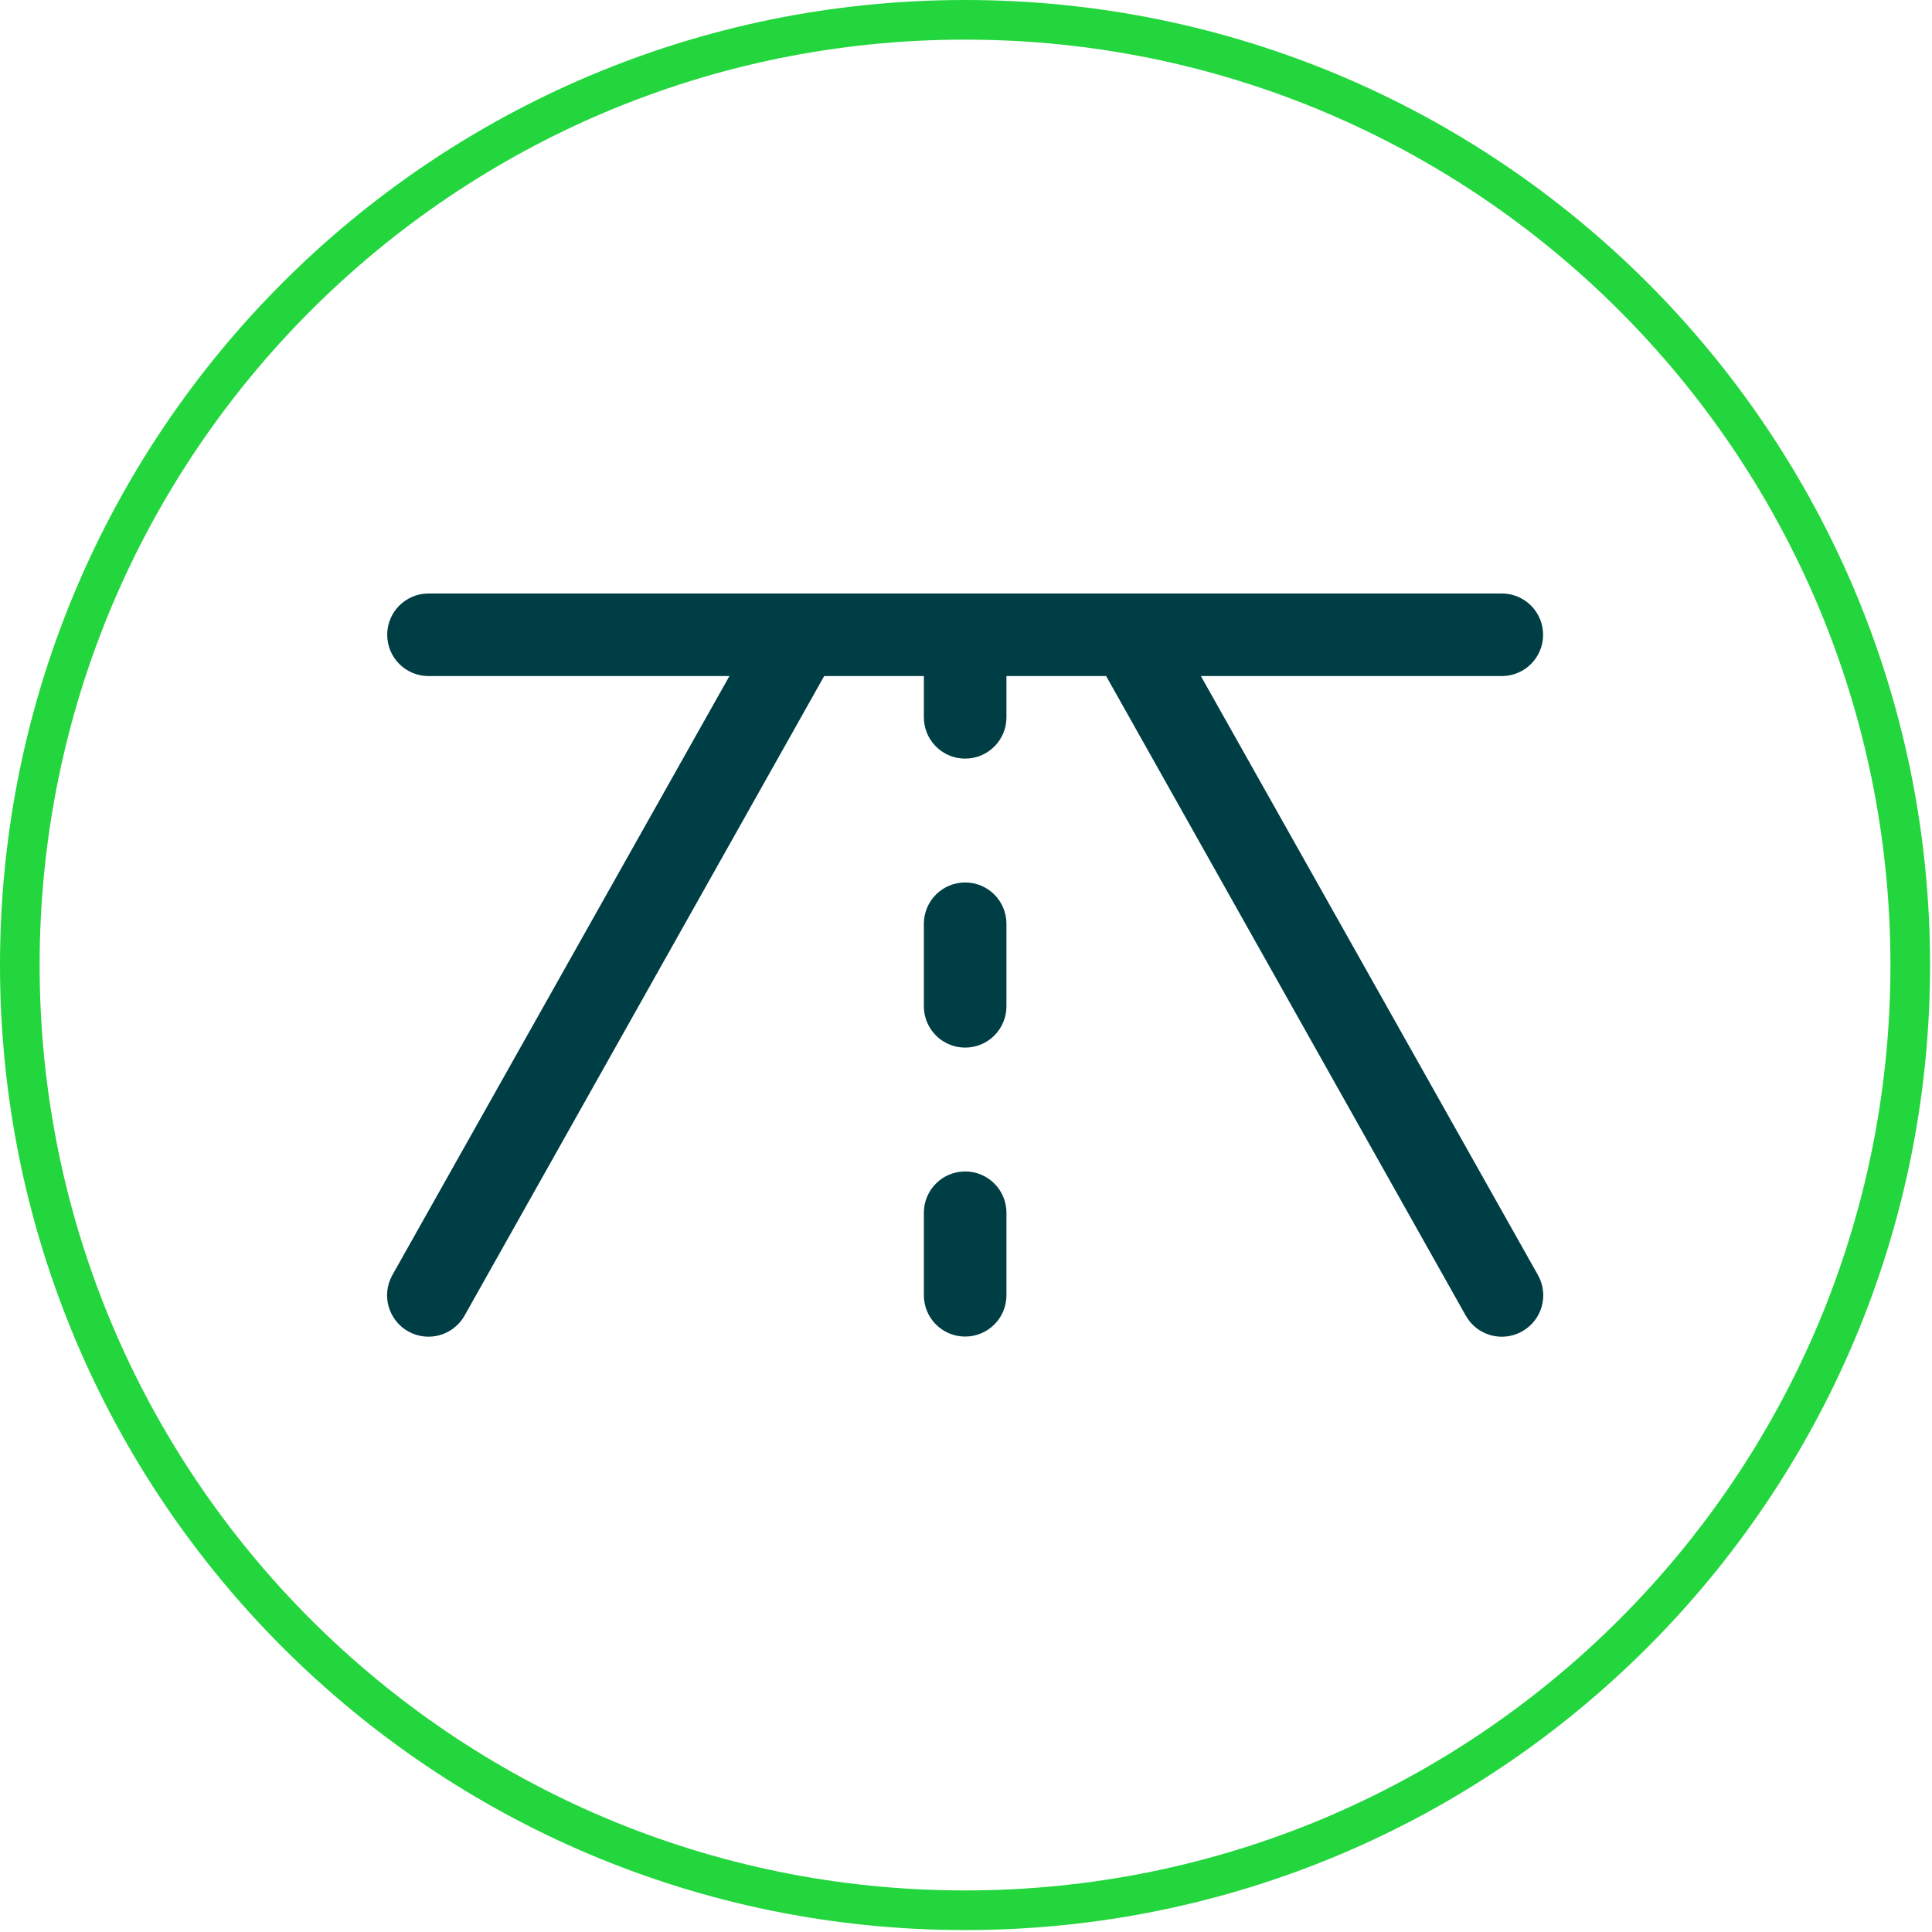
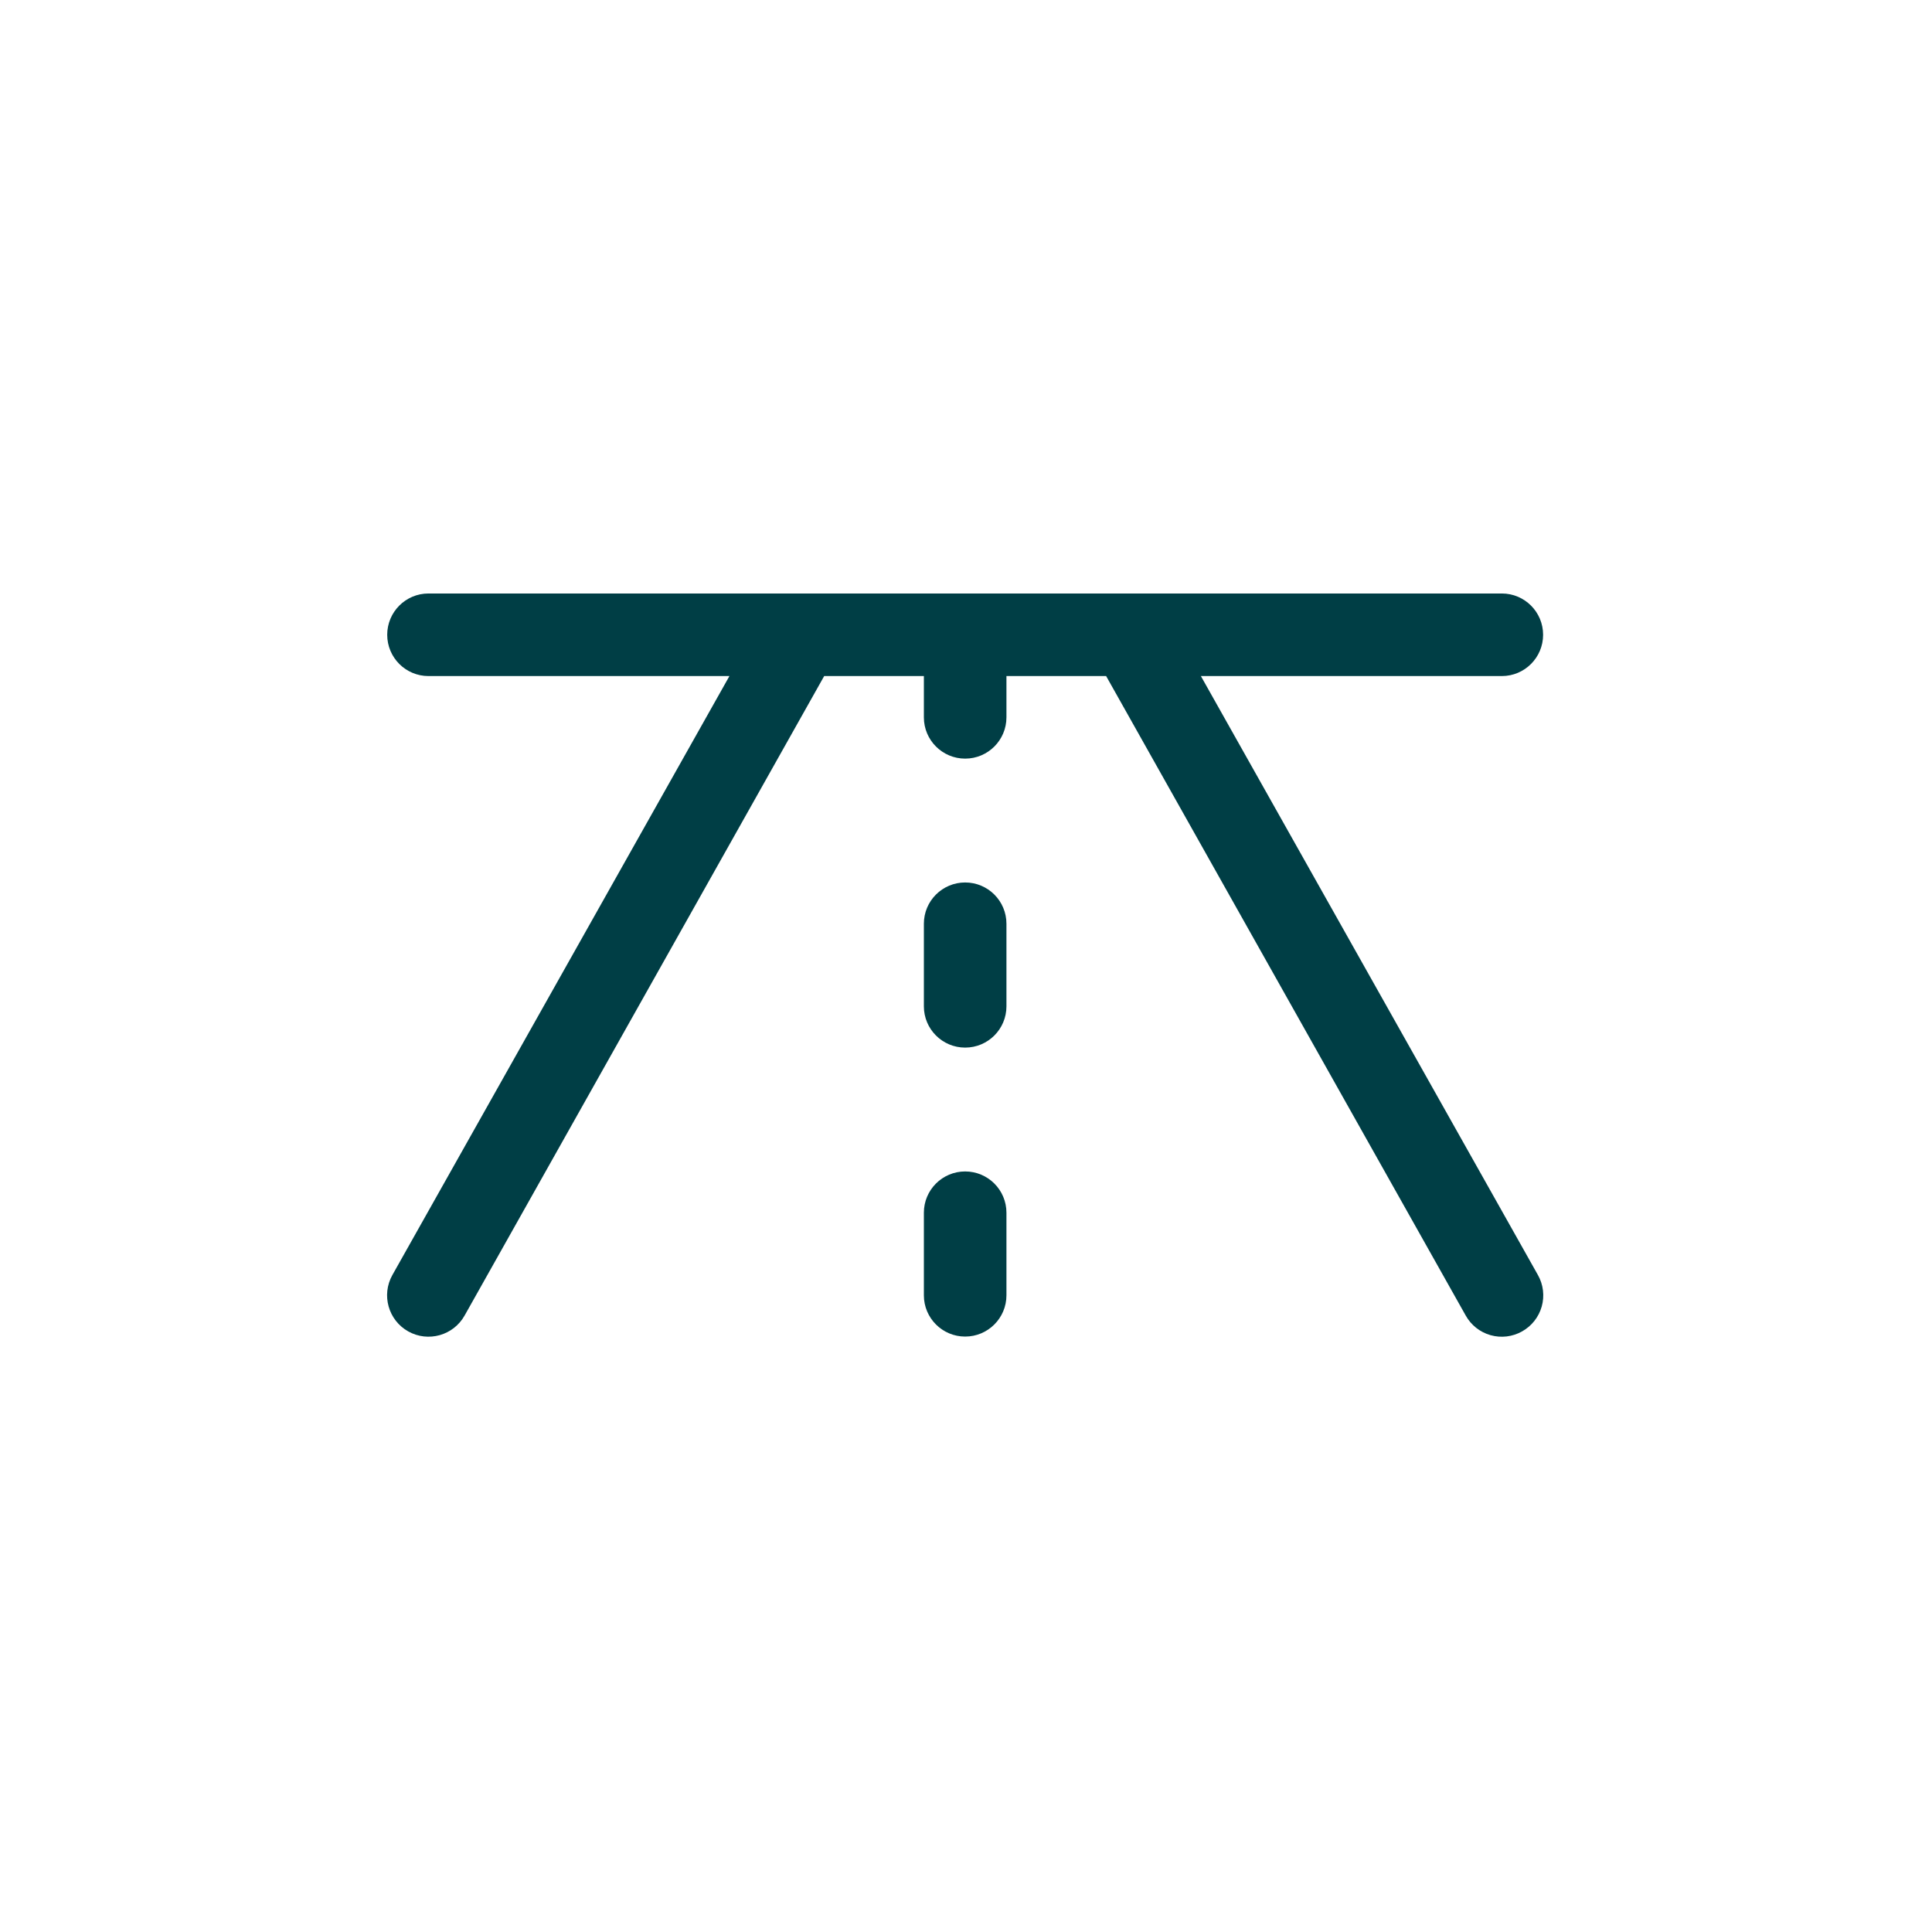
<svg xmlns="http://www.w3.org/2000/svg" width="195" height="195" viewBox="0 0 195 195" fill="none">
-   <path d="M97.402 192.805C150.092 192.805 192.805 150.092 192.805 97.402C192.805 44.713 150.092 2 97.402 2C44.713 2 2 44.713 2 97.402C2 150.092 44.713 192.805 97.402 192.805Z" stroke="#23D63E" stroke-width="4" />
  <path d="M153.623 134.382C152.657 134.926 151.514 135.063 150.446 134.762C149.378 134.461 148.475 133.747 147.936 132.777L111.644 68.236H101.582V72.402C101.582 74.704 99.716 76.569 97.415 76.569C95.114 76.569 93.248 74.704 93.248 72.402V68.236H83.186L46.894 132.777C45.767 134.791 43.22 135.509 41.207 134.382C39.193 133.254 38.475 130.708 39.602 128.694L73.623 68.236H43.248C40.947 68.236 39.082 66.37 39.082 64.069C39.082 61.768 40.947 59.902 43.248 59.902H151.582C153.883 59.902 155.748 61.768 155.748 64.069C155.748 66.37 153.883 68.236 151.582 68.236H121.207L155.227 128.694C155.772 129.66 155.909 130.804 155.608 131.871C155.307 132.939 154.593 133.842 153.623 134.382ZM97.415 89.069C95.114 89.069 93.248 90.934 93.248 93.236V101.569C93.248 103.87 95.114 105.736 97.415 105.736C99.716 105.736 101.582 103.87 101.582 101.569V93.236C101.582 90.934 99.716 89.069 97.415 89.069ZM97.415 118.236C95.114 118.236 93.248 120.101 93.248 122.402V130.736C93.248 133.037 95.114 134.902 97.415 134.902C99.716 134.902 101.582 133.037 101.582 130.736V122.402C101.582 120.101 99.716 118.236 97.415 118.236Z" fill="#003E45" />
</svg>